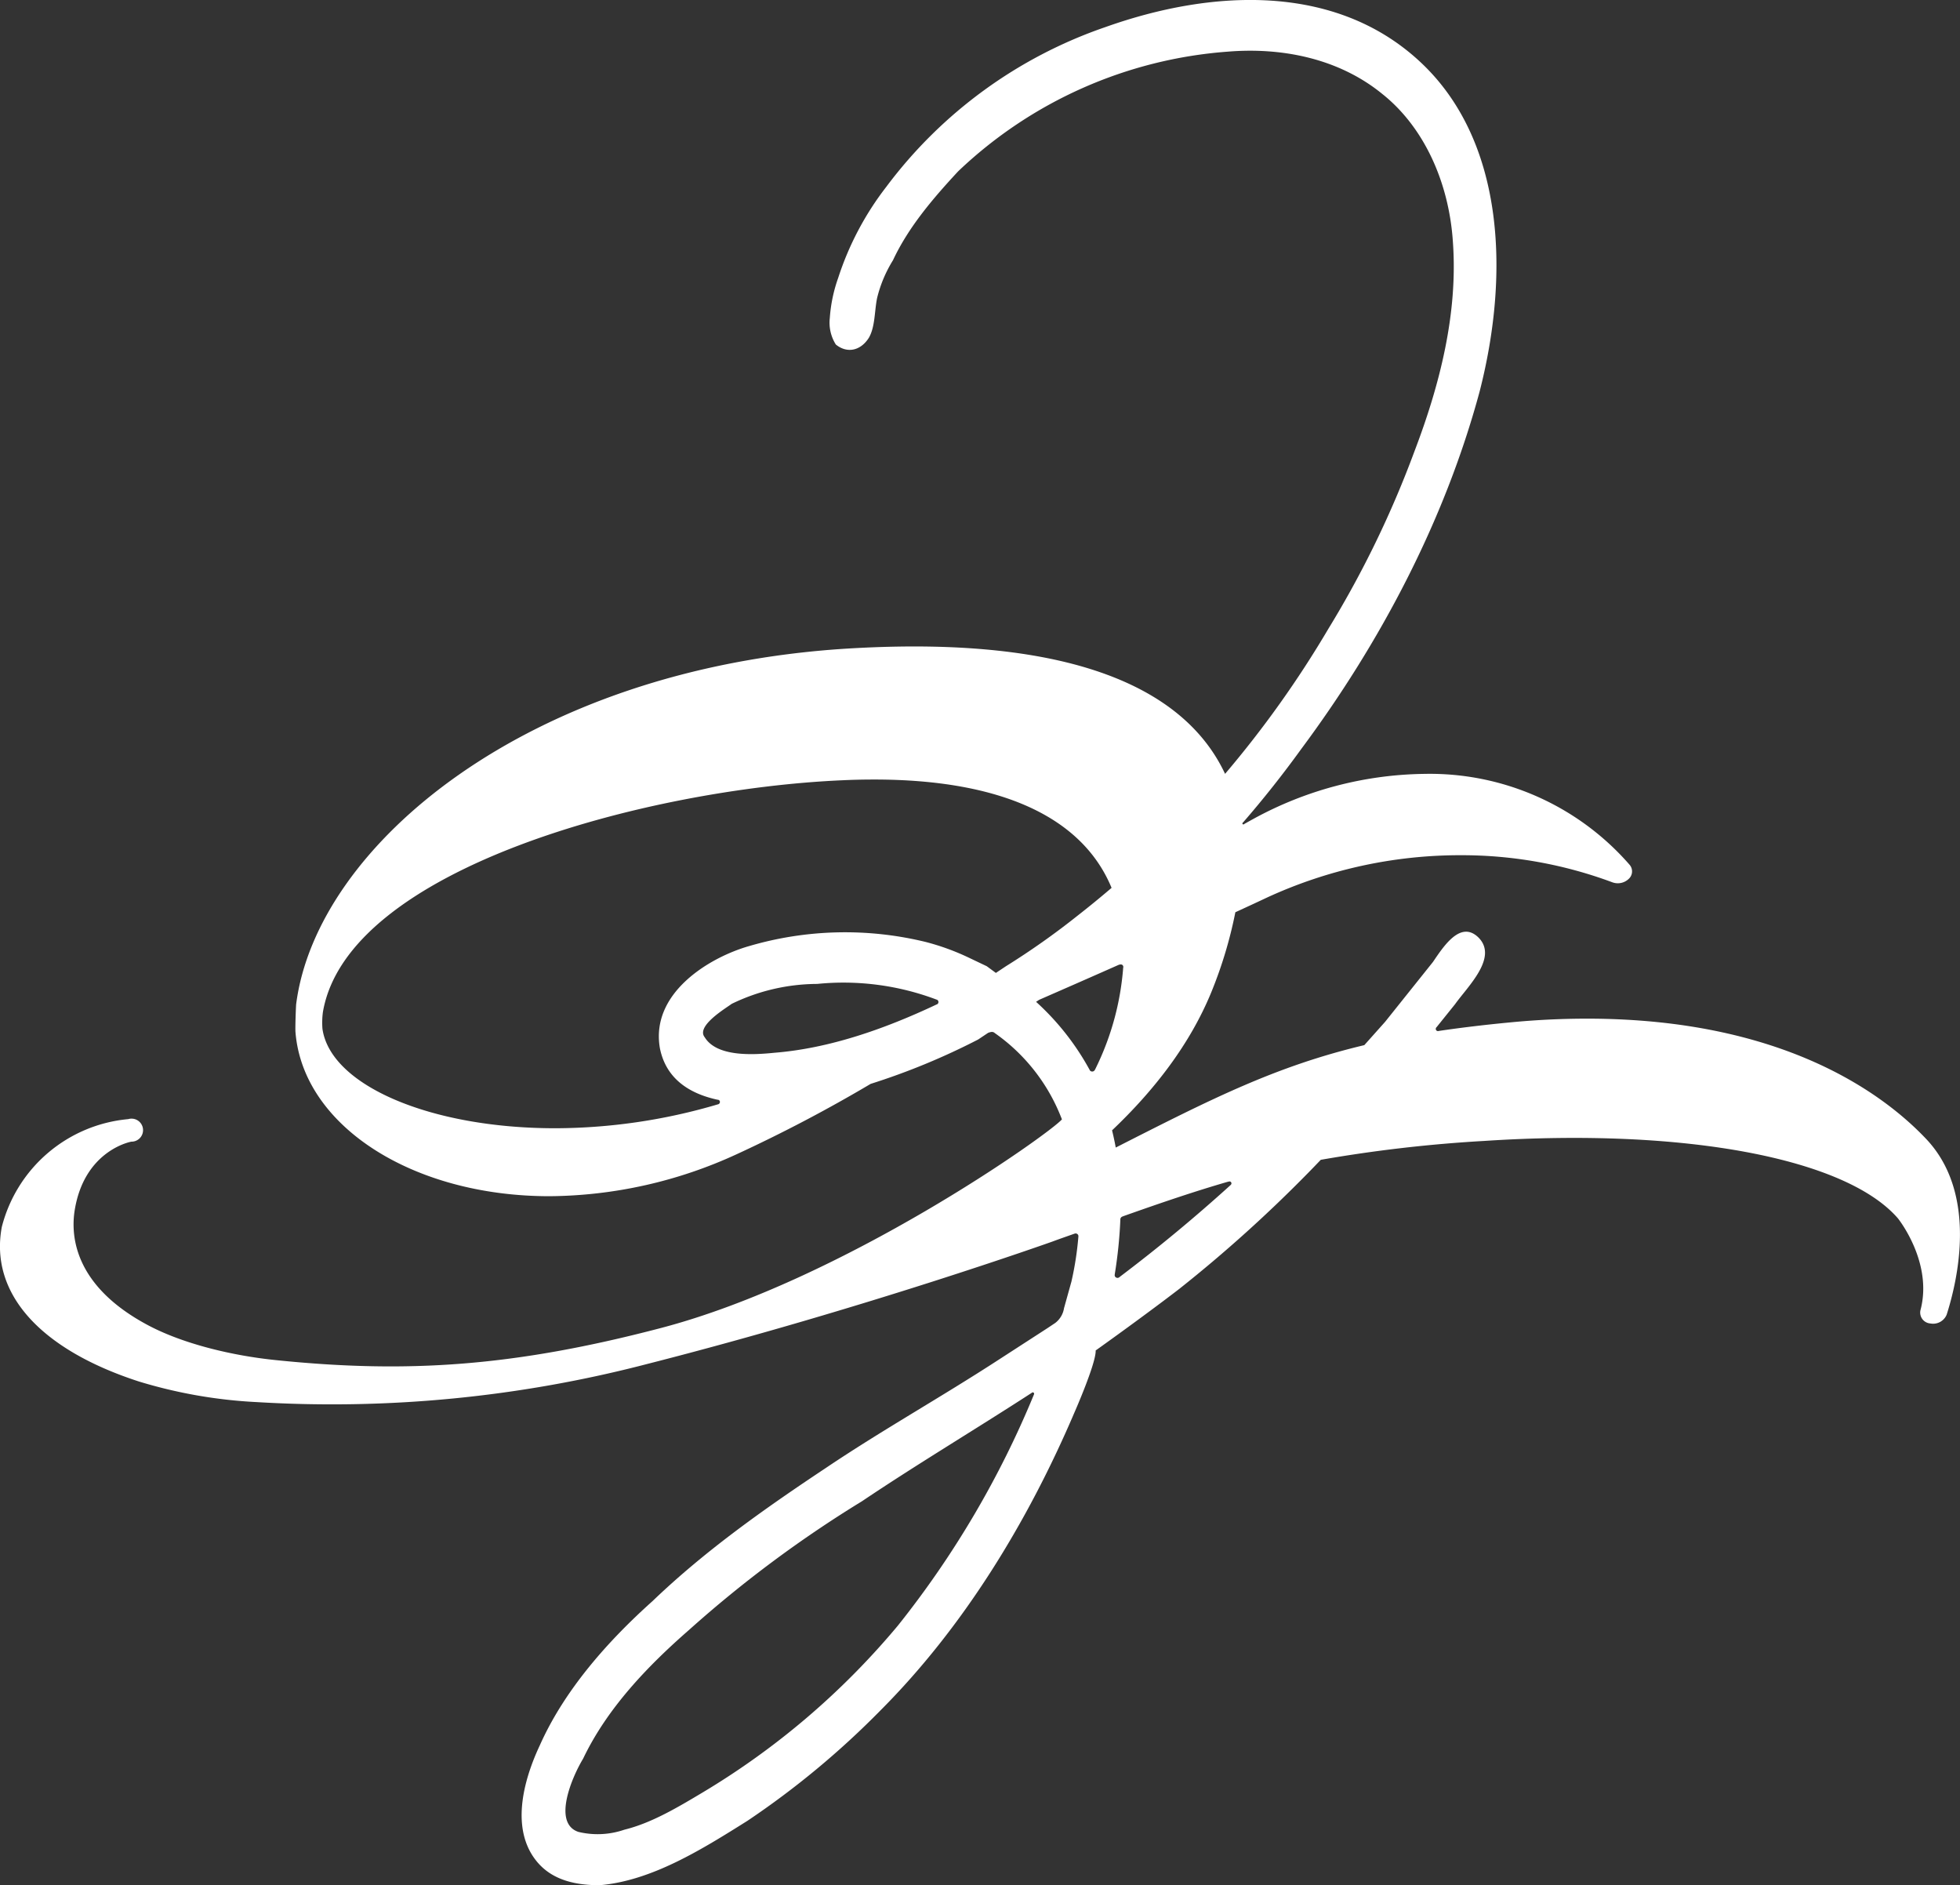
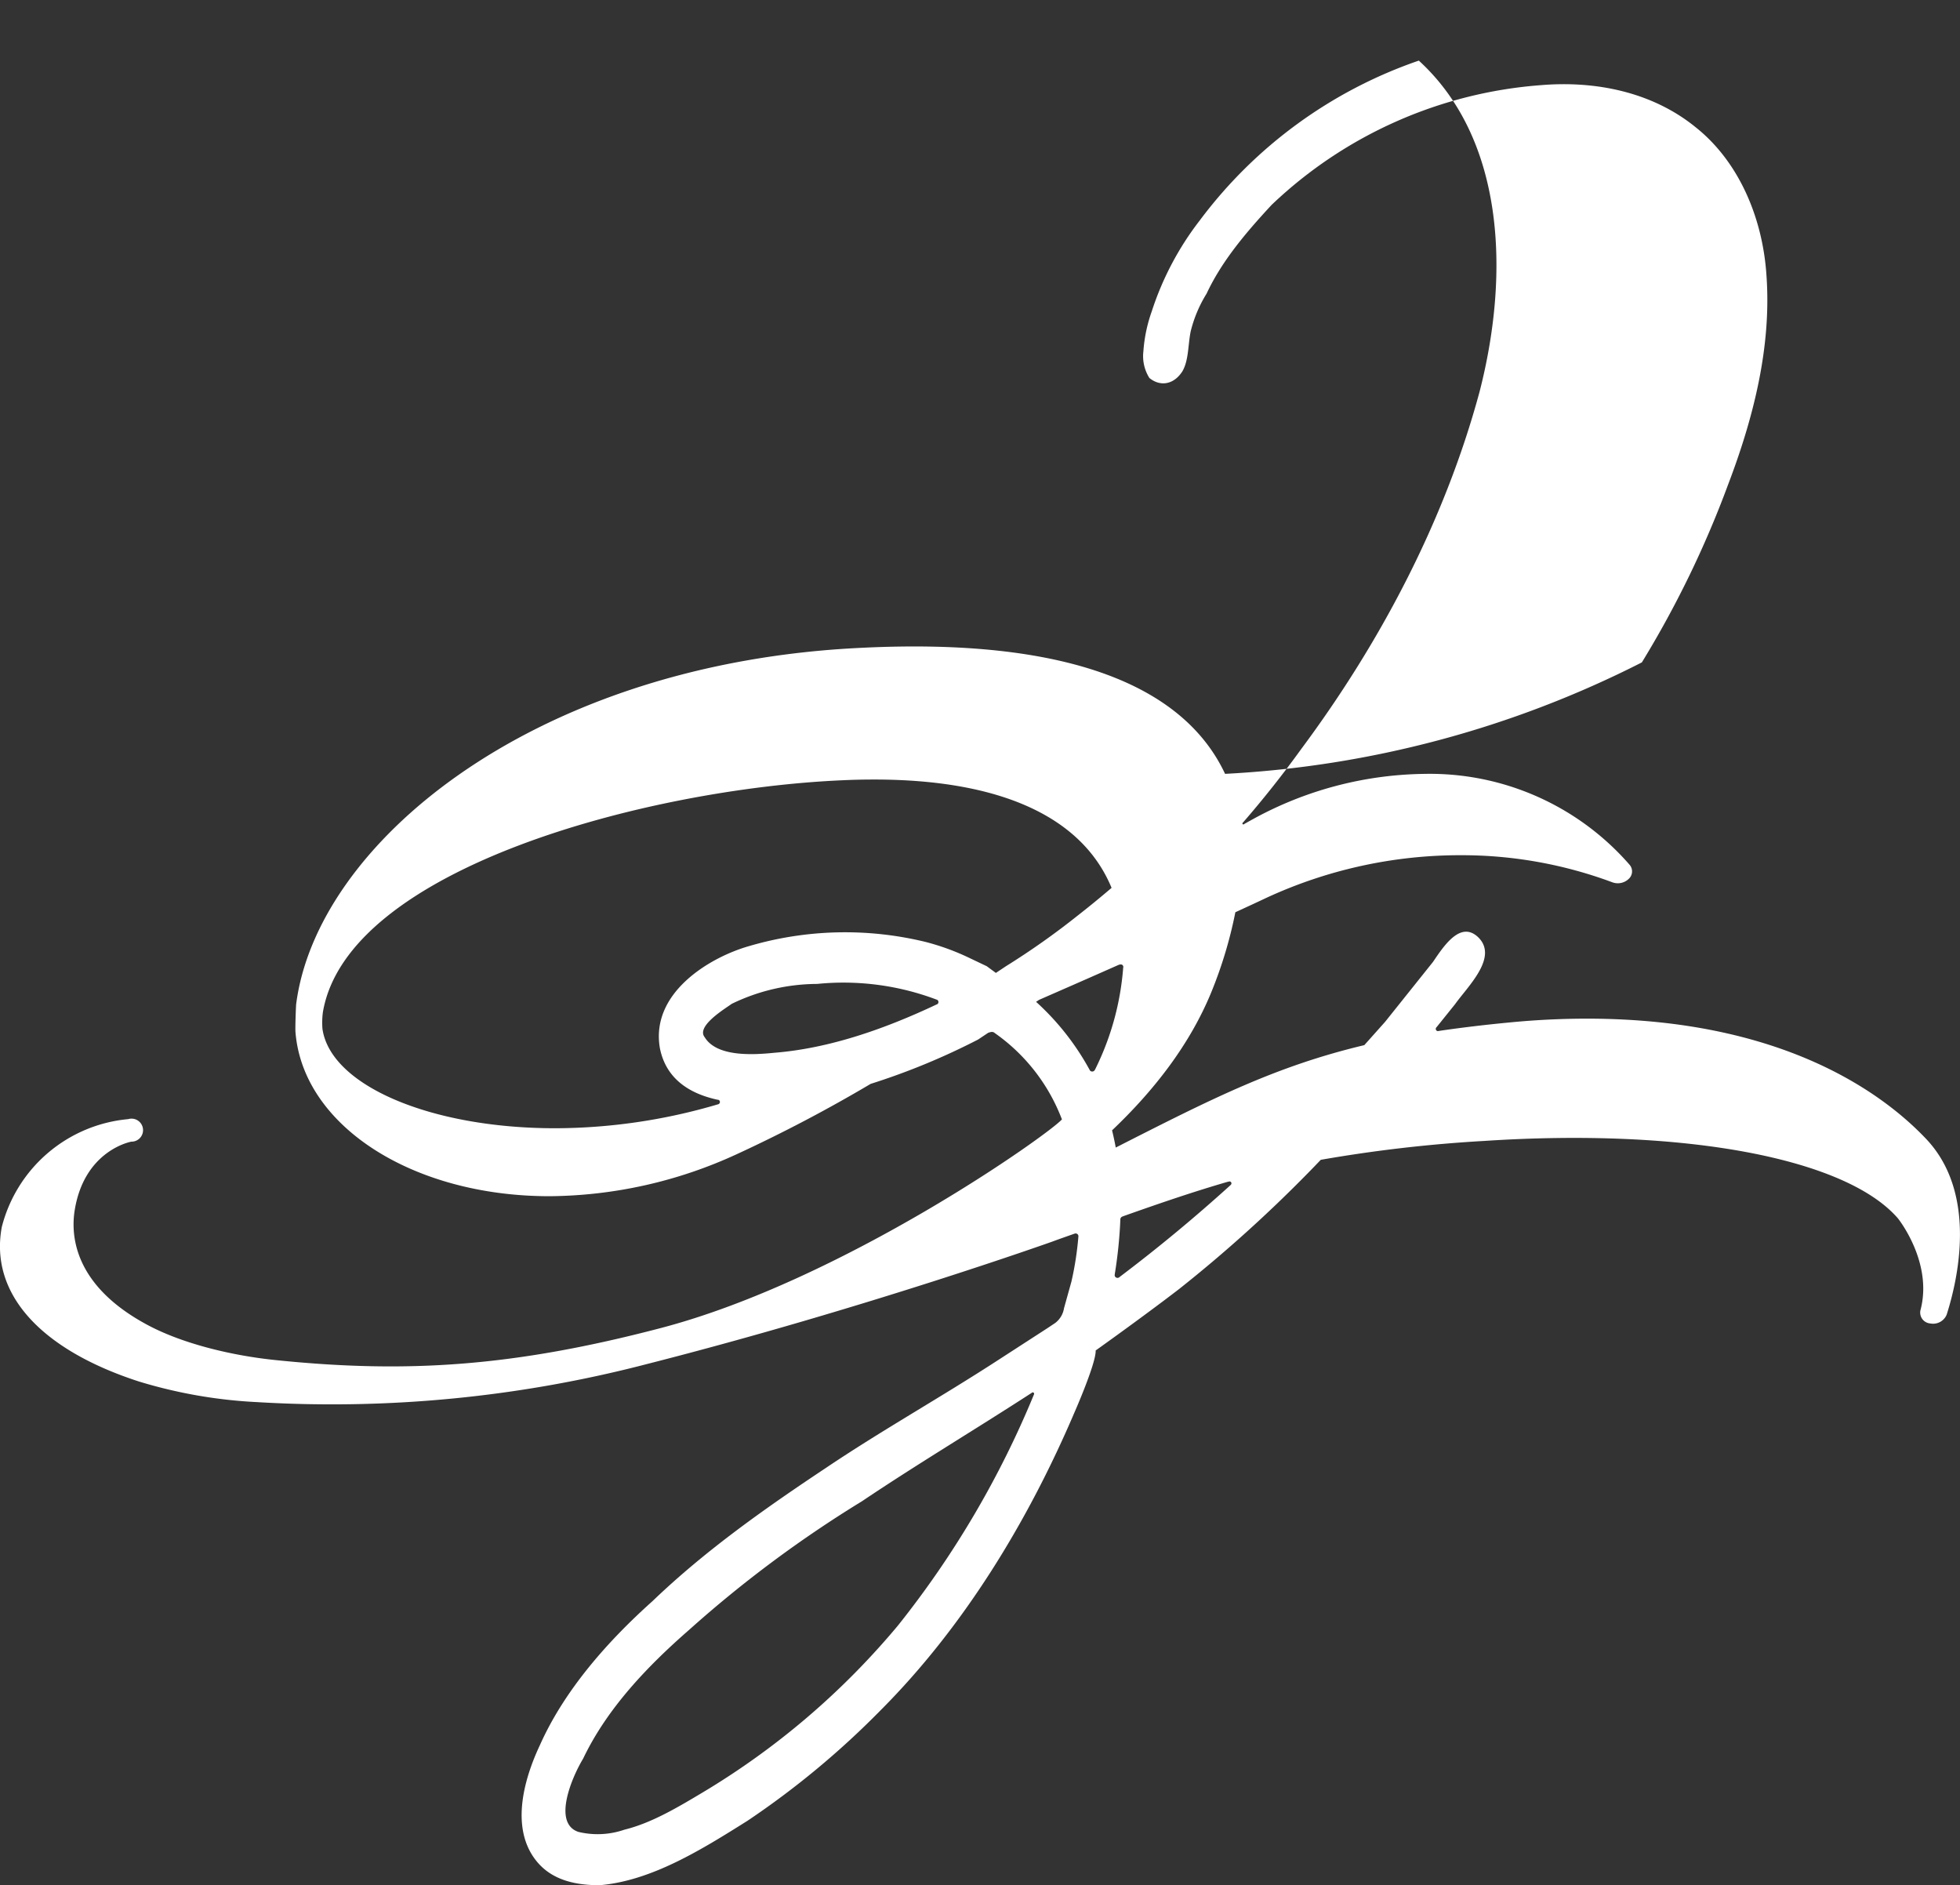
<svg xmlns="http://www.w3.org/2000/svg" width="260.996" height="251" viewBox="0 0 260.996 251">
  <rect x="0" y="0" width="260.996" height="251" fill="#333333" stroke="none" />
-   <path id="パス_1240" data-name="パス 1240" d="M427.9,130.7c-11.3-10.356-27.668-9.475-41.755-4.456a61.228,61.228,0,0,0-29.164,21.27,39.828,39.828,0,0,0-6.4,12.12,19.9,19.9,0,0,0-1.113,5.317,5.451,5.451,0,0,0,.8,3.549c1.453,1.187,3.256.888,4.392-.885.857-1.474.74-3.543,1.106-5.317a17.315,17.315,0,0,1,2.115-5.023c2.074-4.44,5.376-8.277,8.667-11.826a58.24,58.24,0,0,1,35.941-15.944c7.178-.585,14.73.892,20.537,5.626,5.582,4.433,8.918,11.827,9.418,19.806.662,9.46-1.742,18.914-5.124,27.78a134.794,134.794,0,0,1-11.475,23.65A138.193,138.193,0,0,1,402.1,225.663c-4.211-8.988-15.3-16.952-41.4-16.962-2.858,0-5.89.1-9.016.29-42.4,2.659-70.55,26.149-73.278,47.332-.029.214-.141,3.127-.091,3.73,1,12.444,15.533,21.834,33.8,21.843a60.537,60.537,0,0,0,24.975-5.6,195.956,195.956,0,0,0,17.814-9.355,91.329,91.329,0,0,0,14.316-5.909l1.327-.887c.49-.184.669-.138.853,0l.057.046a24.762,24.762,0,0,1,8.8,11.173l.12.3c-1.611,1.894-29.073,21.4-53.4,27.781-19.548,5.126-33.756,6.08-51.381,4.263-5.538-.57-12.147-2.091-16.951-4.653-9.814-5.232-10.279-11.893-9.727-15.31,1.279-7.86,7.306-9.074,7.548-9.112a1.532,1.532,0,1,0-.419-3,19.175,19.175,0,0,0-16.835,14.344c-1.643,8.749,4.947,16.27,18.235,20.583a64.665,64.665,0,0,0,15.714,2.749,166.5,166.5,0,0,0,52.025-5.084c28.91-7.367,53.913-16.286,53.913-16.286.984-.367,1.95-.7,2.891-1.033l.071-.024a.374.374,0,0,1,.427.107.355.355,0,0,1,.082.24l-.009.119a42.251,42.251,0,0,1-.92,5.913l-.988,3.548a3.07,3.07,0,0,1-1.165,1.961l-1.051.7-6.383,4.131c-7.718,5.025-15.652,9.454-23.11,14.474-7.994,5.314-16,10.934-23.077,17.723-5.95,5.326-11.726,11.823-15.012,19.2-2.364,5.029-3.787,11.239-.484,15.376,2.116,2.668,5.393,3.257,8.448,3.258,6.919-.585,13.56-4.73,19.673-8.571a113.632,113.632,0,0,0,17.782-14.765c10.9-10.935,19.455-24.824,25.767-39.6,0,0,2.893-6.556,2.831-8.273l.08-.047s4.453-3.164,8.918-6.519c.712-.535,1.425-1.076,2.12-1.609l.123-.1a184.41,184.41,0,0,0,17.055-15.365c.56-.567,1.119-1.155,1.679-1.733a188.431,188.431,0,0,1,21.743-2.512c26.784-1.756,48.207,2.319,55.118,10.32.045.063,4.689,5.867,2.987,12.228a1.455,1.455,0,0,0,1.318,1.752,1.954,1.954,0,0,0,2.176-1.172c1.472-4.609,4.158-16.124-2.736-23.4-5.66-5.98-19.051-16-45.124-16.01-3.317,0-6.772.158-10.283.5-3.4.322-6.515.7-9.4,1.123l-.147.029a.3.3,0,0,1-.278-.1.311.311,0,0,1,.059-.435l.037-.047,2.412-3c1.68-2.362,5.753-6.2,3.125-8.861-2.395-2.367-4.664,1.174-6.076,3.247l-6.379,7.979-2.758,3.09c-11.8,2.811-20.288,7.119-33.1,13.638q-.208-1.153-.49-2.293c5.608-5.321,10.37-11.452,13.219-18.4a57.631,57.631,0,0,0,3.2-10.638c1.456-.668,2.886-1.328,4.24-1.967a61.458,61.458,0,0,1,25.851-5.626,57.434,57.434,0,0,1,20.127,3.613,2.106,2.106,0,0,0,2.176-.473,1.346,1.346,0,0,0,.1-1.869,35.263,35.263,0,0,0-27.268-12.1,48.6,48.6,0,0,0-22.834,6c-.364.2-.757.417-1.151.638l-.082.059a.139.139,0,0,1-.194-.014.137.137,0,0,1,.027-.19l.072-.07q4.054-4.675,7.726-9.758C422.595,208.436,431.3,192.18,436,174.744,440.094,158.785,439.211,141.051,427.9,130.7ZM376.655,308.28l-.009.026a126.481,126.481,0,0,1-18.108,30.754,102.068,102.068,0,0,1-25.9,22.161c-3.452,2.062-6.9,4.128-10.525,5.019a10.957,10.957,0,0,1-6.132.292c-3.5-1.189-.8-7.387.633-9.743,3.243-6.8,8.7-12.424,14.111-17.15a158.8,158.8,0,0,1,23.03-17.132c7.3-4.91,15.064-9.543,22.627-14.447l.037-.037a.2.2,0,0,1,.214.059A.2.2,0,0,1,376.655,308.28Zm-12.861-51.957-.074.028c-7.132,3.37-14.448,5.874-21.631,6.446-2.818.287-7.676.583-9.287-2.075-1.18-1.478,2.8-3.841,3.6-4.437a26.24,26.24,0,0,1,11.385-2.653,35.134,35.134,0,0,1,15.85,2.07l.053.02a.321.321,0,0,1,.171.108A.353.353,0,0,1,363.794,256.323Zm38.641,23.66.174-.039a.262.262,0,0,1,.283.08.267.267,0,0,1-.05.375l-.033.035q-7.05,6.392-14.631,12.123l-.146.117a.389.389,0,0,1-.55-.037.364.364,0,0,1-.078-.28l.014-.113a61.207,61.207,0,0,0,.735-7.168l0-.116a.416.416,0,0,1,.152-.285.4.4,0,0,1,.14-.077l.2-.077C393.629,282.755,398.038,281.256,402.435,279.983ZM388.551,251.4l-.019.078a36.58,36.58,0,0,1-3.553,13.165c-.057.121-.116.242-.176.363l-.076.128a.294.294,0,0,1-.065.067.386.386,0,0,1-.548-.037l-.056-.1a34.515,34.515,0,0,0-7.125-9.049c.14-.087.276-.18.415-.27,3.235-1.411,6.819-2.984,10.516-4.622.234-.1.474-.135.606.027A.363.363,0,0,1,388.551,251.4Zm-1.566-10.557q-2.2,1.882-4.458,3.647a101.02,101.02,0,0,1-9.611,6.788l-1.335.889-1.213-.892L367.9,250.1a31.737,31.737,0,0,0-5.73-2.071,45.356,45.356,0,0,0-23.48.574c-5.19,1.484-13.147,6.2-11.847,13.6.829,4.128,4.007,6.037,7.6,6.832l.1.019a.292.292,0,0,1,.226.106.311.311,0,0,1-.058.437.337.337,0,0,1-.15.071l-.05.012a76.934,76.934,0,0,1-21.647,3.168c-16.575-.007-29.889-5.7-30.958-13.239a10.717,10.717,0,0,1,.059-2.22c3.254-19.133,43.173-29.73,69.126-30.871,1.475-.071,2.9-.1,4.267-.1C372.242,226.419,383.084,231.41,386.985,240.838Z" transform="translate(-238.968 -122.63)" fill="#fff" />
+   <path id="パス_1240" data-name="パス 1240" d="M427.9,130.7a61.228,61.228,0,0,0-29.164,21.27,39.828,39.828,0,0,0-6.4,12.12,19.9,19.9,0,0,0-1.113,5.317,5.451,5.451,0,0,0,.8,3.549c1.453,1.187,3.256.888,4.392-.885.857-1.474.74-3.543,1.106-5.317a17.315,17.315,0,0,1,2.115-5.023c2.074-4.44,5.376-8.277,8.667-11.826a58.24,58.24,0,0,1,35.941-15.944c7.178-.585,14.73.892,20.537,5.626,5.582,4.433,8.918,11.827,9.418,19.806.662,9.46-1.742,18.914-5.124,27.78a134.794,134.794,0,0,1-11.475,23.65A138.193,138.193,0,0,1,402.1,225.663c-4.211-8.988-15.3-16.952-41.4-16.962-2.858,0-5.89.1-9.016.29-42.4,2.659-70.55,26.149-73.278,47.332-.029.214-.141,3.127-.091,3.73,1,12.444,15.533,21.834,33.8,21.843a60.537,60.537,0,0,0,24.975-5.6,195.956,195.956,0,0,0,17.814-9.355,91.329,91.329,0,0,0,14.316-5.909l1.327-.887c.49-.184.669-.138.853,0l.057.046a24.762,24.762,0,0,1,8.8,11.173l.12.3c-1.611,1.894-29.073,21.4-53.4,27.781-19.548,5.126-33.756,6.08-51.381,4.263-5.538-.57-12.147-2.091-16.951-4.653-9.814-5.232-10.279-11.893-9.727-15.31,1.279-7.86,7.306-9.074,7.548-9.112a1.532,1.532,0,1,0-.419-3,19.175,19.175,0,0,0-16.835,14.344c-1.643,8.749,4.947,16.27,18.235,20.583a64.665,64.665,0,0,0,15.714,2.749,166.5,166.5,0,0,0,52.025-5.084c28.91-7.367,53.913-16.286,53.913-16.286.984-.367,1.95-.7,2.891-1.033l.071-.024a.374.374,0,0,1,.427.107.355.355,0,0,1,.082.24l-.009.119a42.251,42.251,0,0,1-.92,5.913l-.988,3.548a3.07,3.07,0,0,1-1.165,1.961l-1.051.7-6.383,4.131c-7.718,5.025-15.652,9.454-23.11,14.474-7.994,5.314-16,10.934-23.077,17.723-5.95,5.326-11.726,11.823-15.012,19.2-2.364,5.029-3.787,11.239-.484,15.376,2.116,2.668,5.393,3.257,8.448,3.258,6.919-.585,13.56-4.73,19.673-8.571a113.632,113.632,0,0,0,17.782-14.765c10.9-10.935,19.455-24.824,25.767-39.6,0,0,2.893-6.556,2.831-8.273l.08-.047s4.453-3.164,8.918-6.519c.712-.535,1.425-1.076,2.12-1.609l.123-.1a184.41,184.41,0,0,0,17.055-15.365c.56-.567,1.119-1.155,1.679-1.733a188.431,188.431,0,0,1,21.743-2.512c26.784-1.756,48.207,2.319,55.118,10.32.045.063,4.689,5.867,2.987,12.228a1.455,1.455,0,0,0,1.318,1.752,1.954,1.954,0,0,0,2.176-1.172c1.472-4.609,4.158-16.124-2.736-23.4-5.66-5.98-19.051-16-45.124-16.01-3.317,0-6.772.158-10.283.5-3.4.322-6.515.7-9.4,1.123l-.147.029a.3.3,0,0,1-.278-.1.311.311,0,0,1,.059-.435l.037-.047,2.412-3c1.68-2.362,5.753-6.2,3.125-8.861-2.395-2.367-4.664,1.174-6.076,3.247l-6.379,7.979-2.758,3.09c-11.8,2.811-20.288,7.119-33.1,13.638q-.208-1.153-.49-2.293c5.608-5.321,10.37-11.452,13.219-18.4a57.631,57.631,0,0,0,3.2-10.638c1.456-.668,2.886-1.328,4.24-1.967a61.458,61.458,0,0,1,25.851-5.626,57.434,57.434,0,0,1,20.127,3.613,2.106,2.106,0,0,0,2.176-.473,1.346,1.346,0,0,0,.1-1.869,35.263,35.263,0,0,0-27.268-12.1,48.6,48.6,0,0,0-22.834,6c-.364.2-.757.417-1.151.638l-.082.059a.139.139,0,0,1-.194-.014.137.137,0,0,1,.027-.19l.072-.07q4.054-4.675,7.726-9.758C422.595,208.436,431.3,192.18,436,174.744,440.094,158.785,439.211,141.051,427.9,130.7ZM376.655,308.28l-.009.026a126.481,126.481,0,0,1-18.108,30.754,102.068,102.068,0,0,1-25.9,22.161c-3.452,2.062-6.9,4.128-10.525,5.019a10.957,10.957,0,0,1-6.132.292c-3.5-1.189-.8-7.387.633-9.743,3.243-6.8,8.7-12.424,14.111-17.15a158.8,158.8,0,0,1,23.03-17.132c7.3-4.91,15.064-9.543,22.627-14.447l.037-.037a.2.2,0,0,1,.214.059A.2.2,0,0,1,376.655,308.28Zm-12.861-51.957-.074.028c-7.132,3.37-14.448,5.874-21.631,6.446-2.818.287-7.676.583-9.287-2.075-1.18-1.478,2.8-3.841,3.6-4.437a26.24,26.24,0,0,1,11.385-2.653,35.134,35.134,0,0,1,15.85,2.07l.053.02a.321.321,0,0,1,.171.108A.353.353,0,0,1,363.794,256.323Zm38.641,23.66.174-.039a.262.262,0,0,1,.283.08.267.267,0,0,1-.05.375l-.033.035q-7.05,6.392-14.631,12.123l-.146.117a.389.389,0,0,1-.55-.037.364.364,0,0,1-.078-.28l.014-.113a61.207,61.207,0,0,0,.735-7.168l0-.116a.416.416,0,0,1,.152-.285.4.4,0,0,1,.14-.077l.2-.077C393.629,282.755,398.038,281.256,402.435,279.983ZM388.551,251.4l-.019.078a36.58,36.58,0,0,1-3.553,13.165c-.057.121-.116.242-.176.363l-.076.128a.294.294,0,0,1-.065.067.386.386,0,0,1-.548-.037l-.056-.1a34.515,34.515,0,0,0-7.125-9.049c.14-.087.276-.18.415-.27,3.235-1.411,6.819-2.984,10.516-4.622.234-.1.474-.135.606.027A.363.363,0,0,1,388.551,251.4Zm-1.566-10.557q-2.2,1.882-4.458,3.647a101.02,101.02,0,0,1-9.611,6.788l-1.335.889-1.213-.892L367.9,250.1a31.737,31.737,0,0,0-5.73-2.071,45.356,45.356,0,0,0-23.48.574c-5.19,1.484-13.147,6.2-11.847,13.6.829,4.128,4.007,6.037,7.6,6.832l.1.019a.292.292,0,0,1,.226.106.311.311,0,0,1-.058.437.337.337,0,0,1-.15.071l-.05.012a76.934,76.934,0,0,1-21.647,3.168c-16.575-.007-29.889-5.7-30.958-13.239a10.717,10.717,0,0,1,.059-2.22c3.254-19.133,43.173-29.73,69.126-30.871,1.475-.071,2.9-.1,4.267-.1C372.242,226.419,383.084,231.41,386.985,240.838Z" transform="translate(-238.968 -122.63)" fill="#fff" />
</svg>